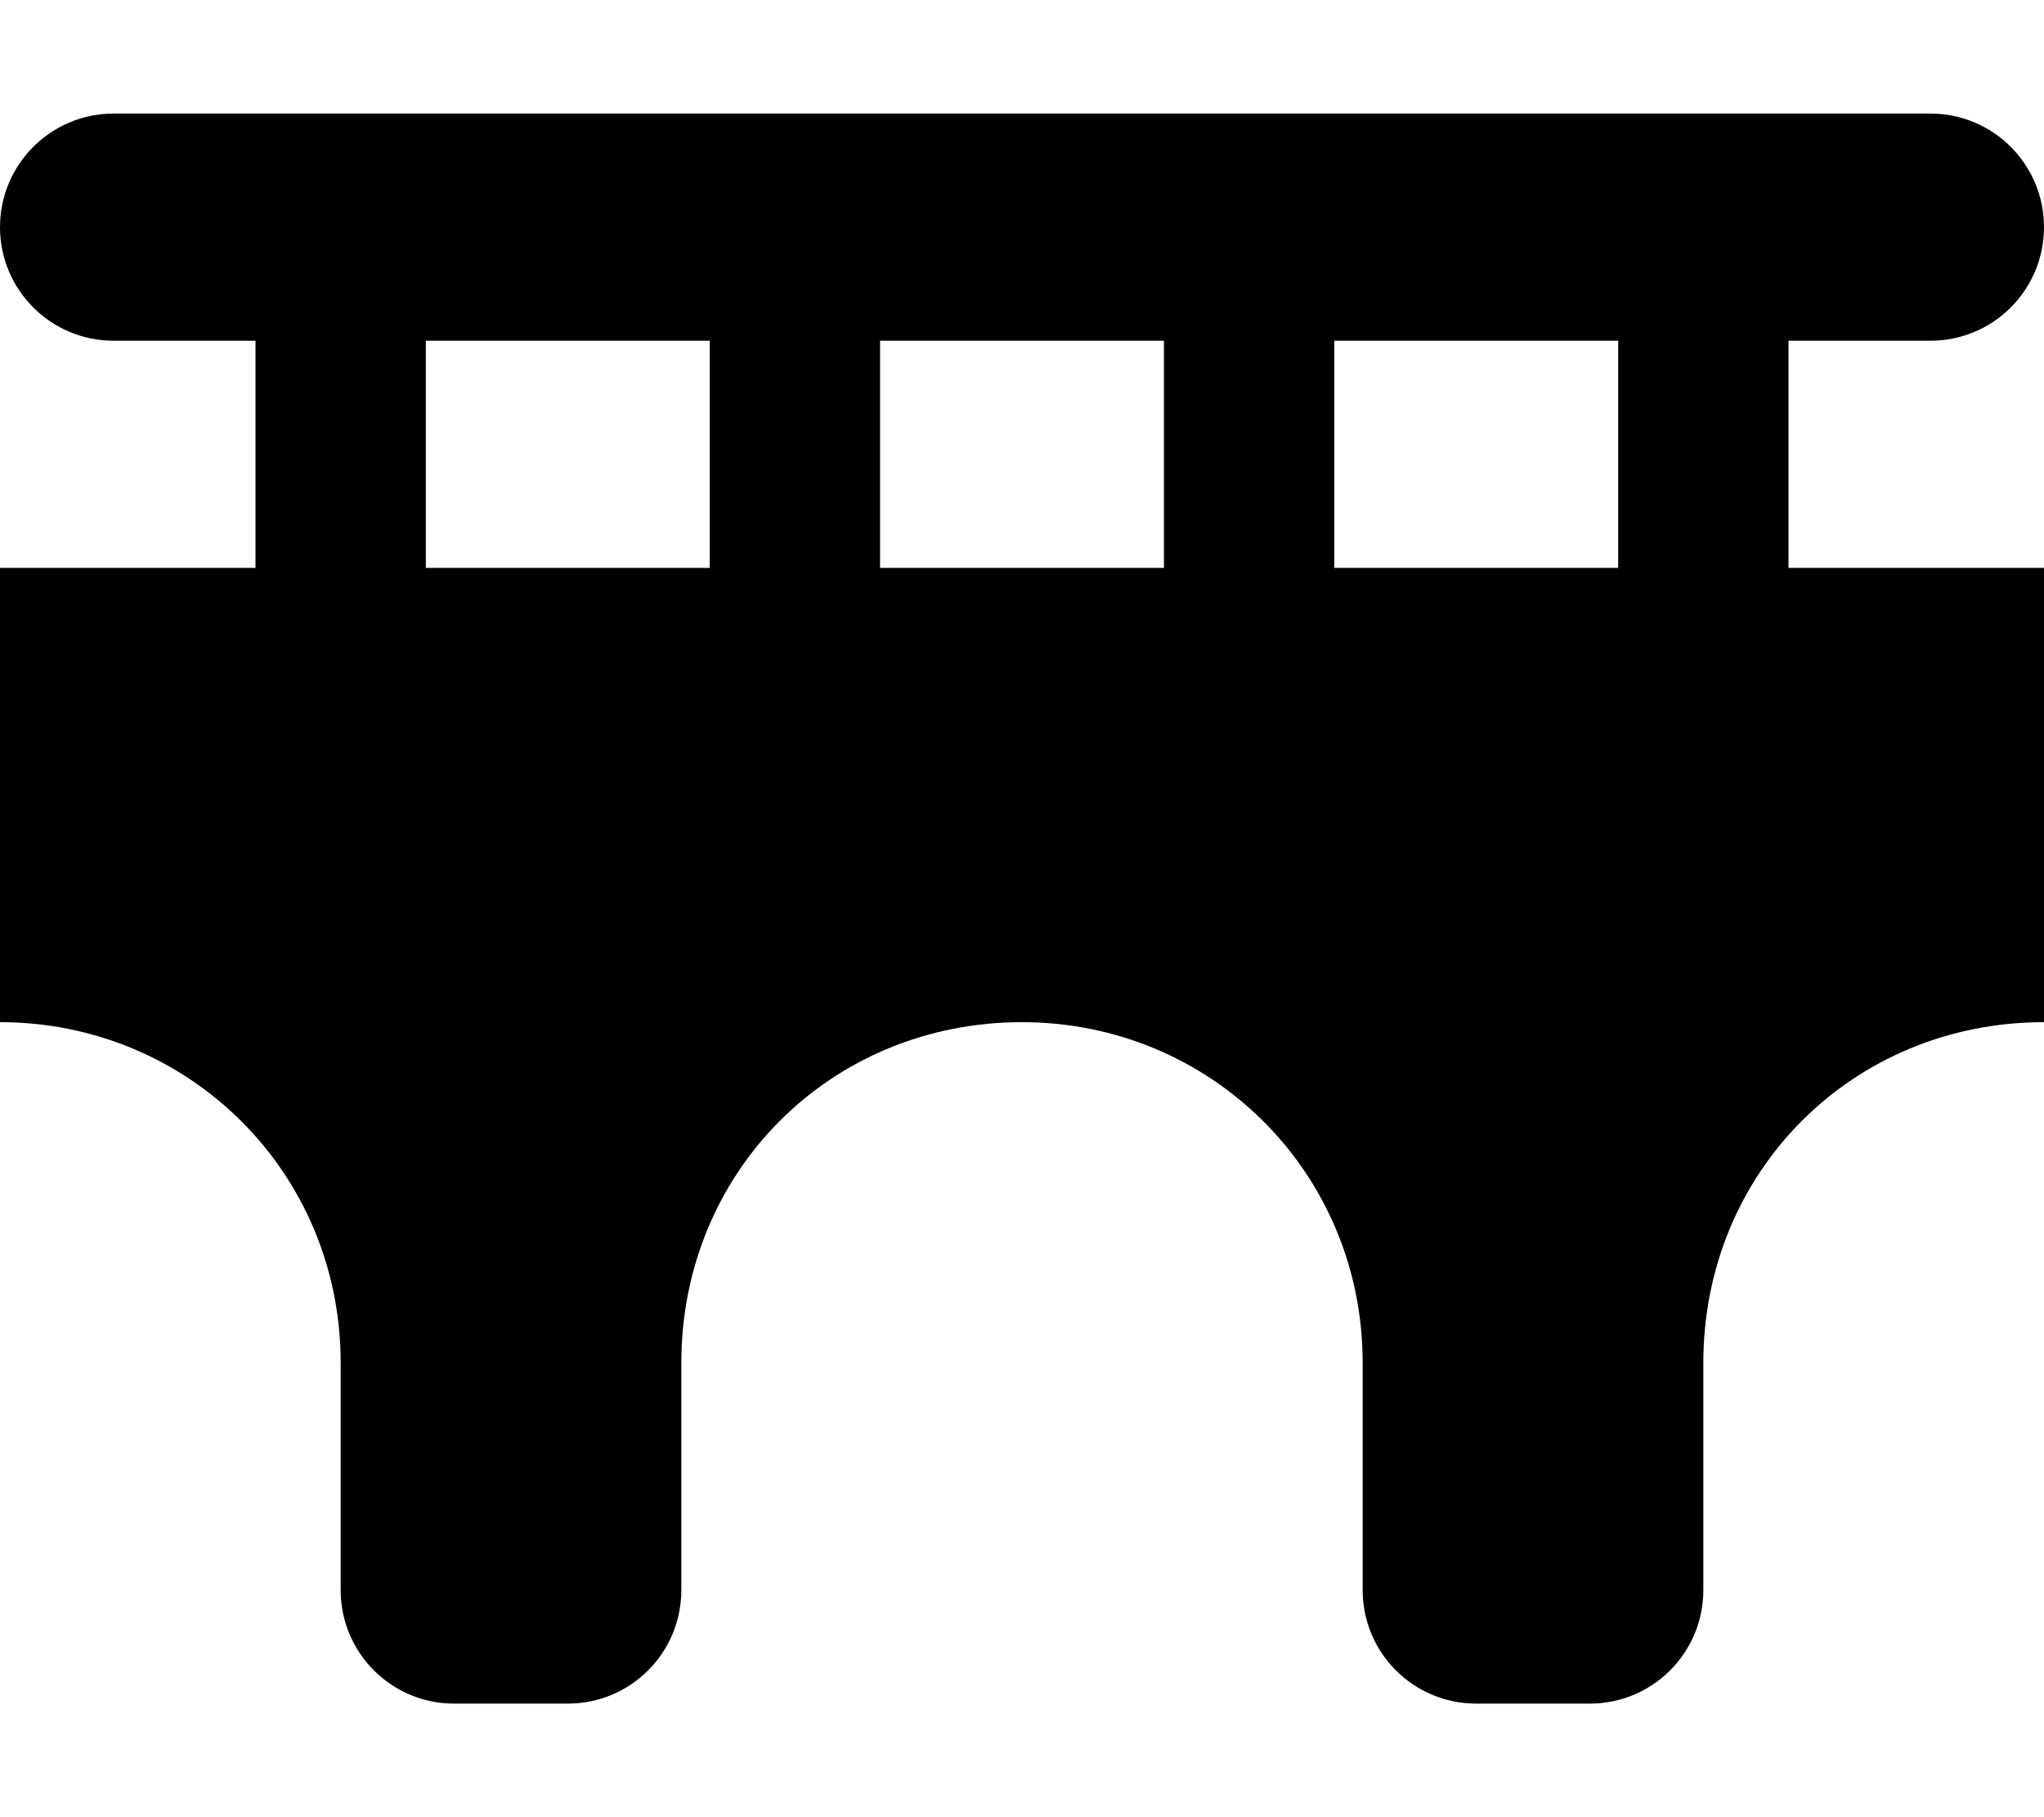
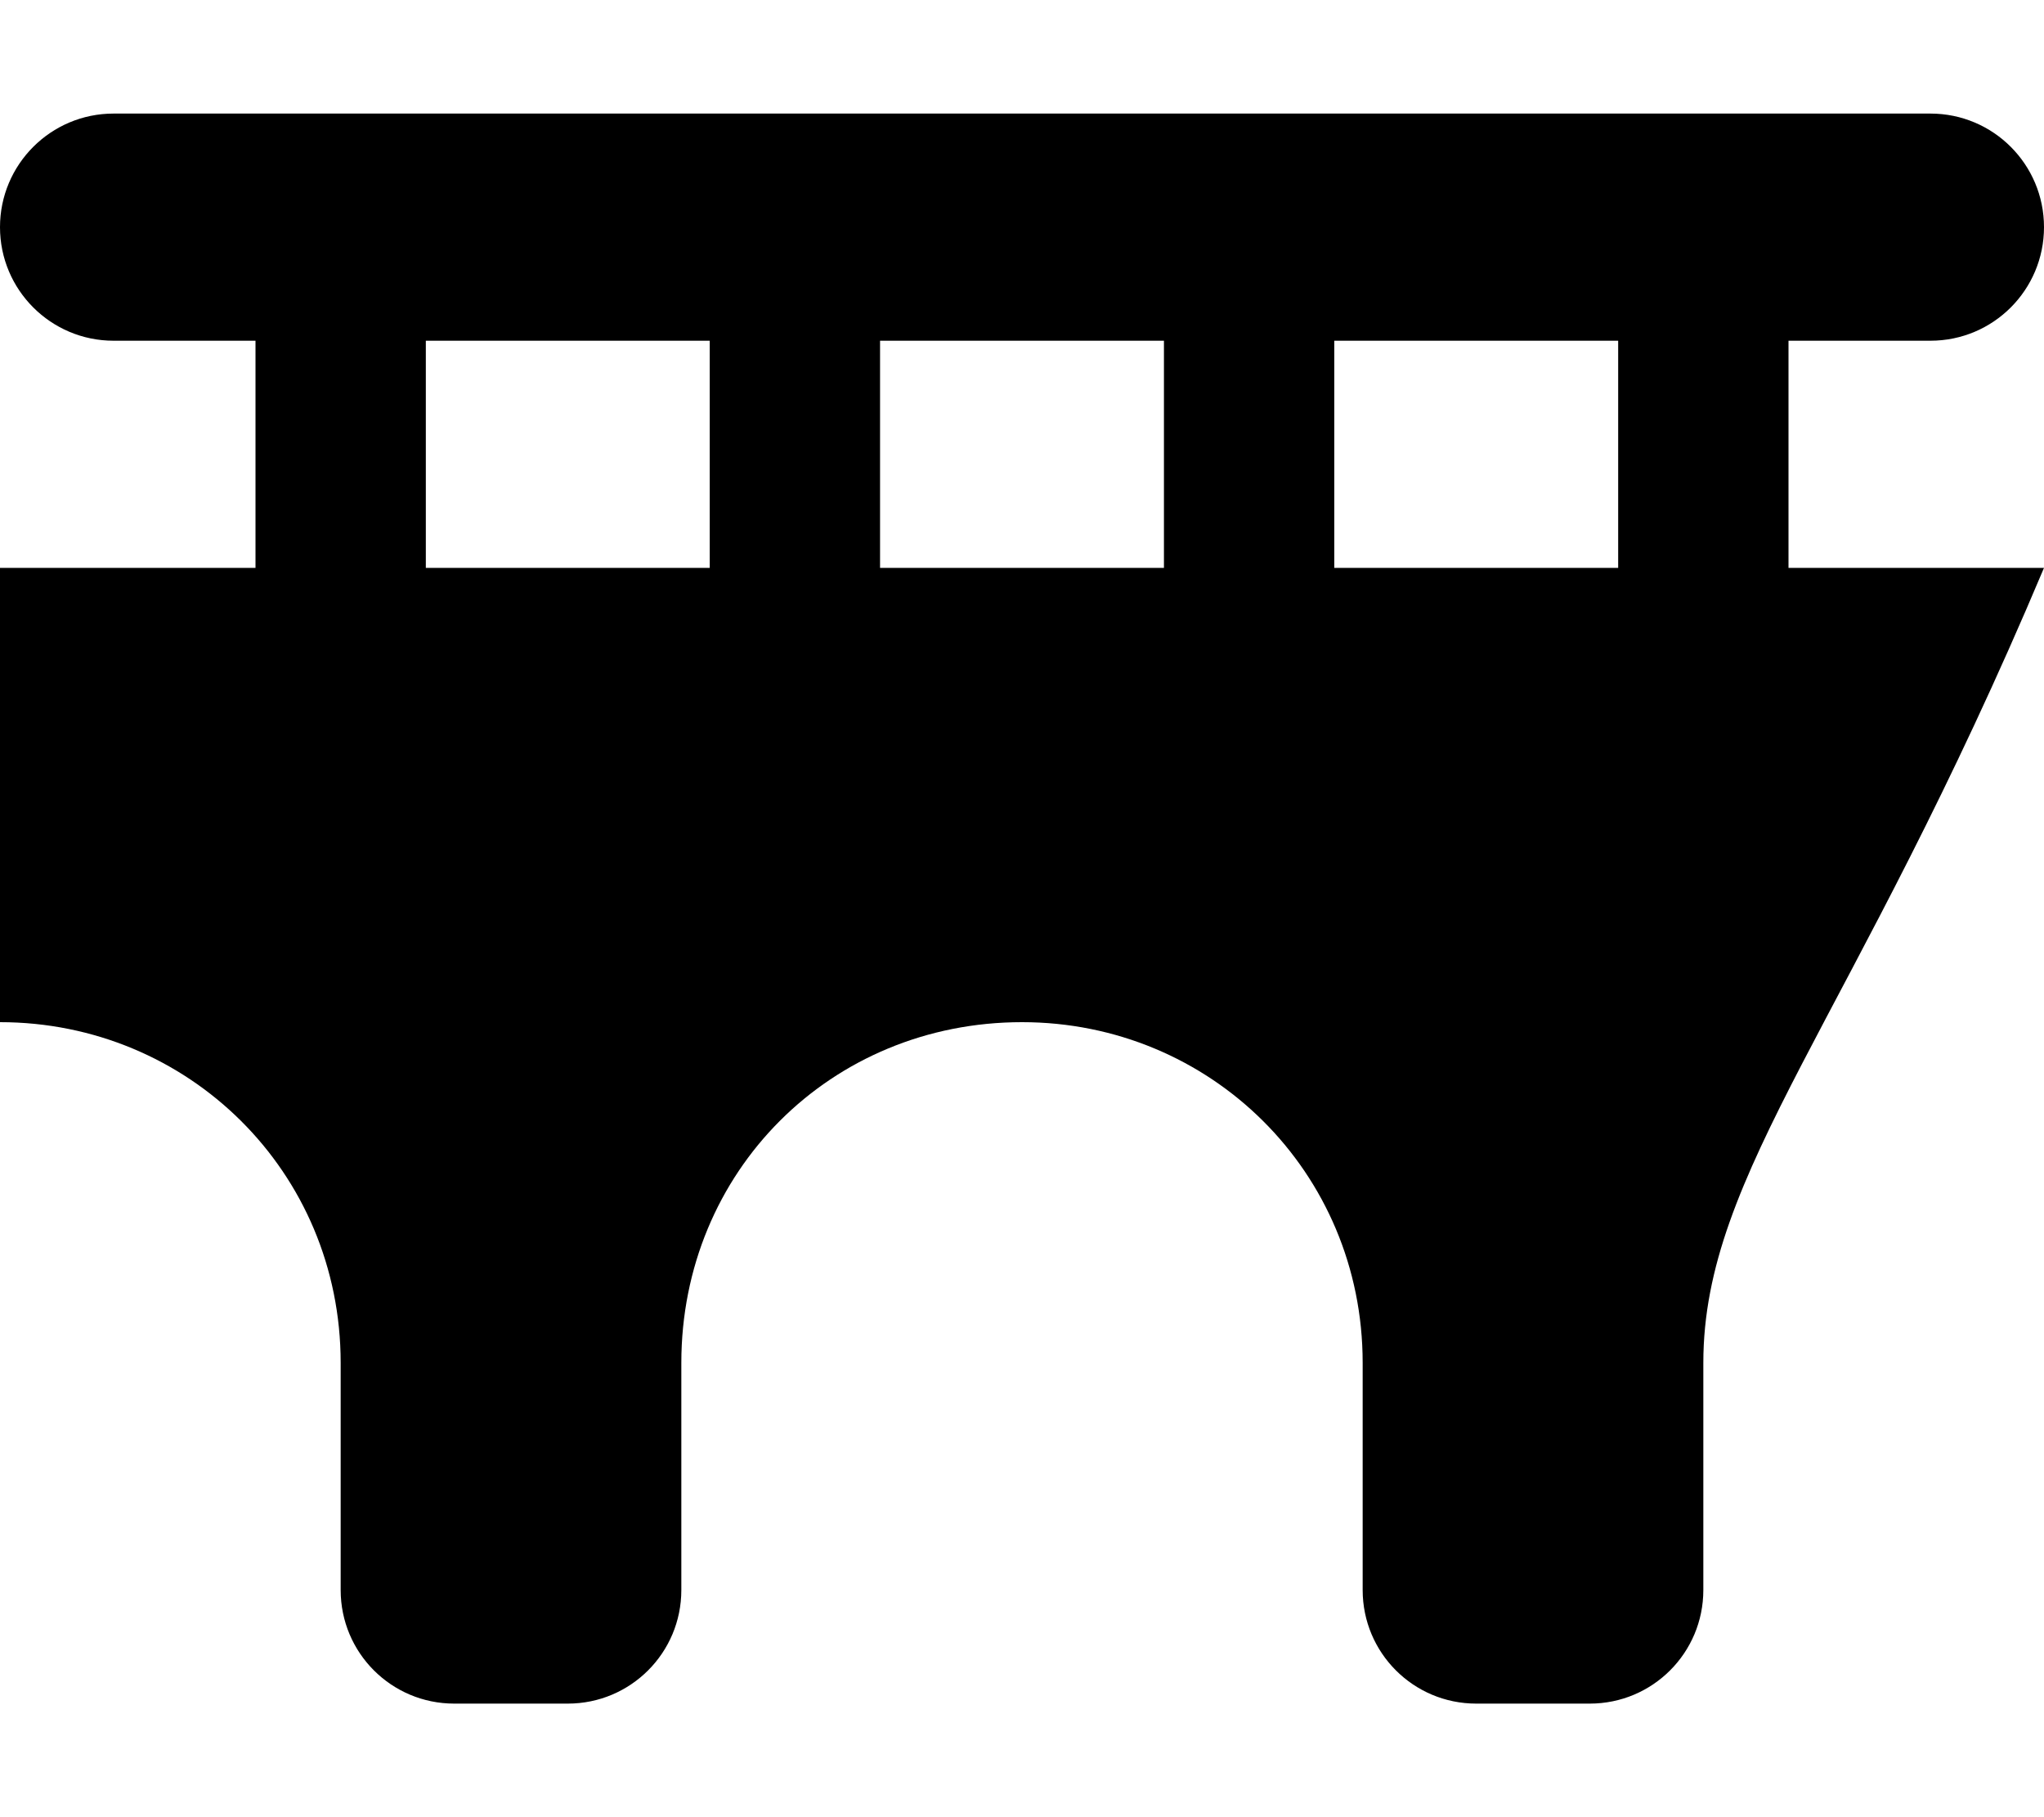
<svg xmlns="http://www.w3.org/2000/svg" viewBox="0 0 576 512">
-   <path d="M544 32C561.7 32 576 46.33 576 64C576 81.67 561.7 96 544 96H504V160H576V288C522.1 288 480 330.1 480 384V448C480 465.7 465.7 480 448 480H416C398.3 480 384 465.7 384 448V384C384 330.1 341 288 288 288C234.1 288 192 330.1 192 384V448C192 465.7 177.7 480 160 480H128C110.3 480 96 465.7 96 448V384C96 330.1 53.02 288 0 288V160H72V96H32C14.33 96 0 81.67 0 64C0 46.33 14.33 32 32 32H544zM456 96H376V160H456V96zM248 96V160H328V96H248zM200 96H120V160H200V96z" />
+   <path d="M544 32C561.7 32 576 46.33 576 64C576 81.67 561.7 96 544 96H504V160H576C522.1 288 480 330.1 480 384V448C480 465.7 465.7 480 448 480H416C398.3 480 384 465.7 384 448V384C384 330.1 341 288 288 288C234.1 288 192 330.1 192 384V448C192 465.7 177.7 480 160 480H128C110.3 480 96 465.7 96 448V384C96 330.1 53.02 288 0 288V160H72V96H32C14.33 96 0 81.67 0 64C0 46.33 14.33 32 32 32H544zM456 96H376V160H456V96zM248 96V160H328V96H248zM200 96H120V160H200V96z" />
</svg>